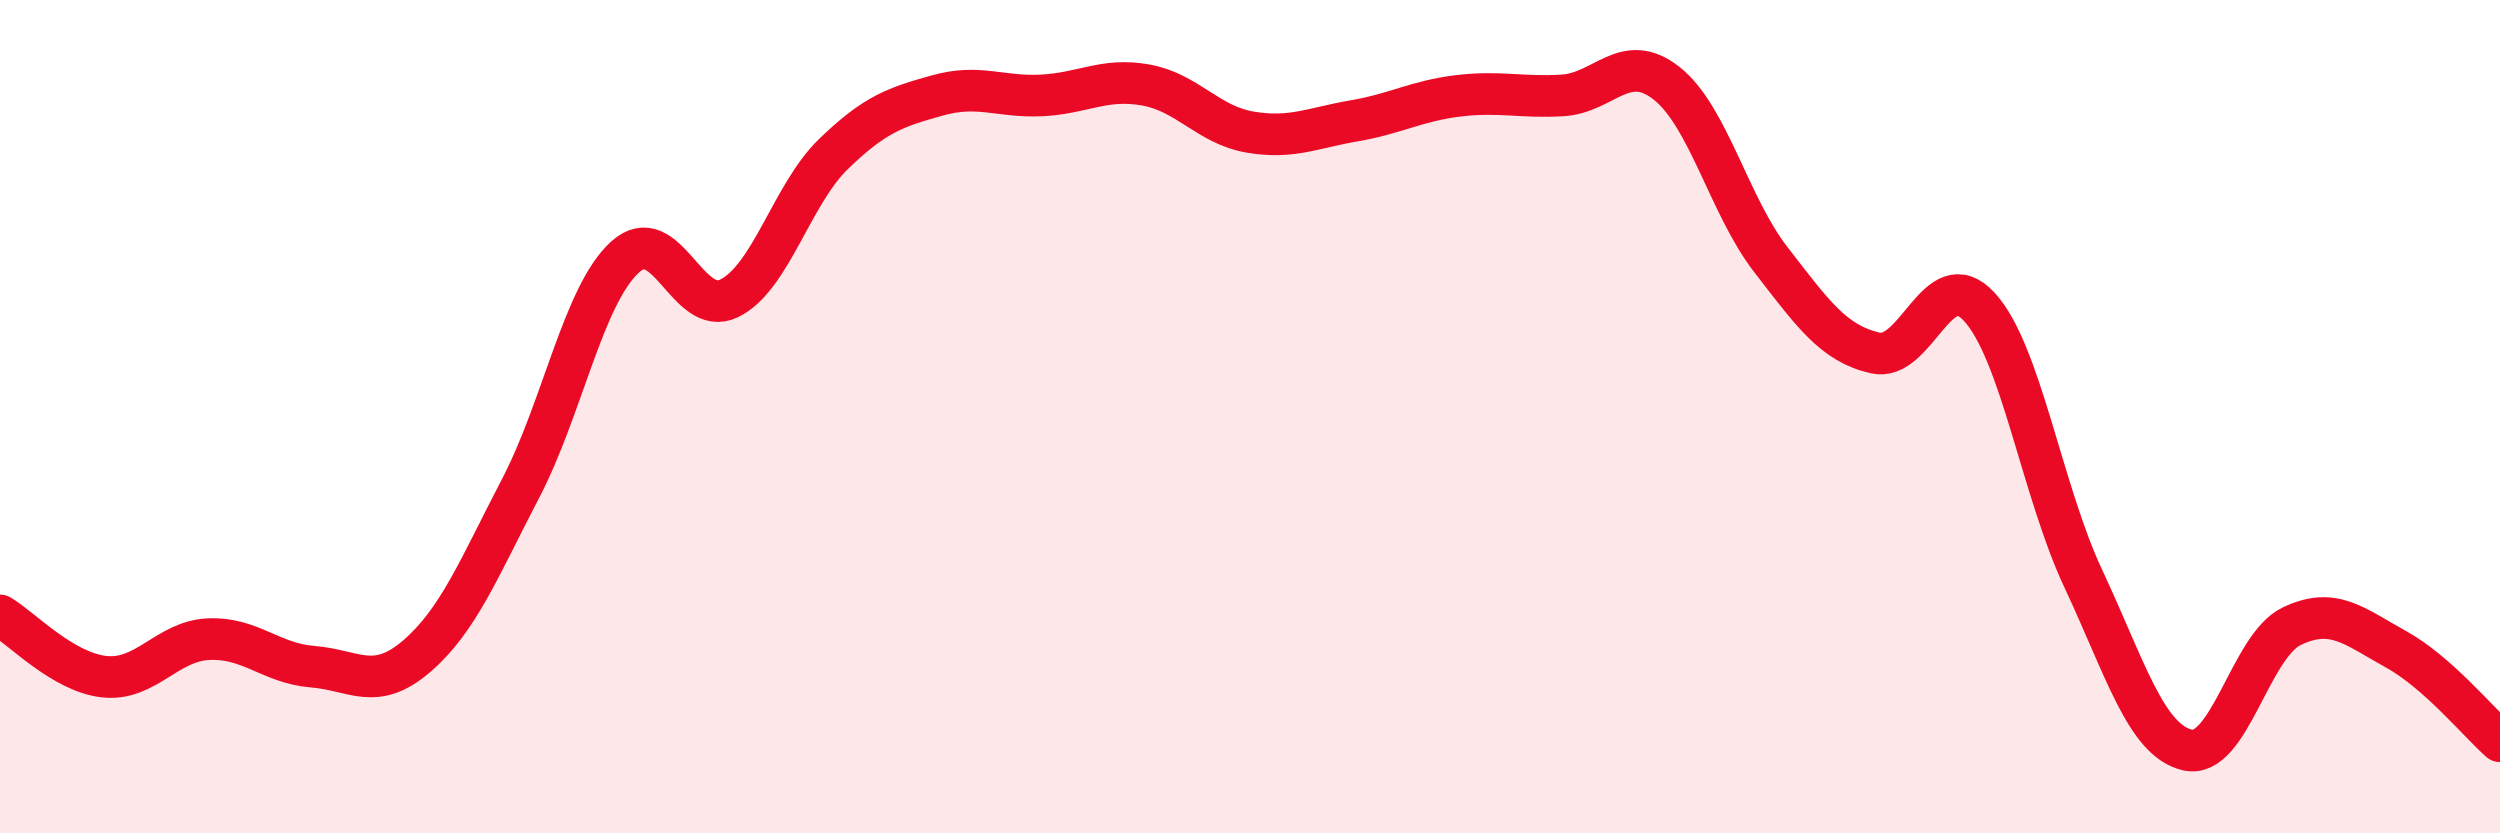
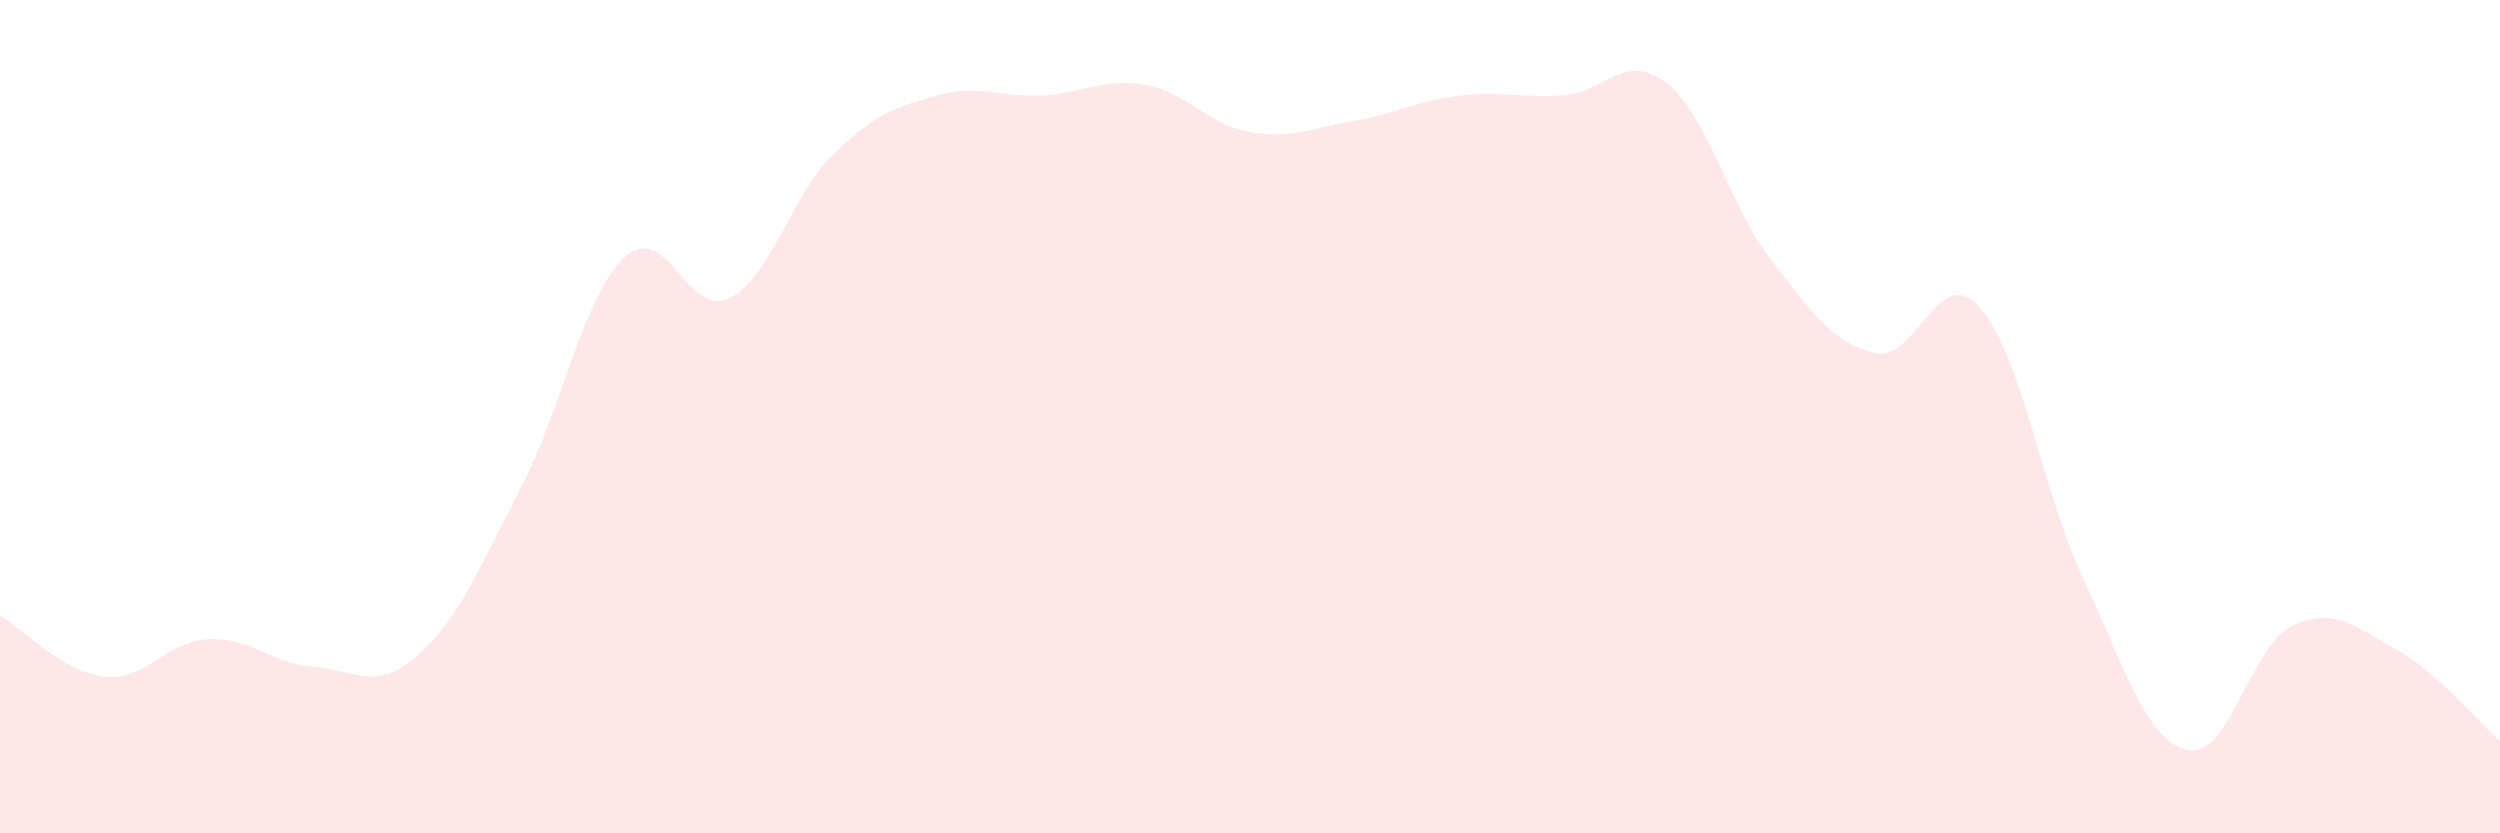
<svg xmlns="http://www.w3.org/2000/svg" width="60" height="20" viewBox="0 0 60 20">
  <path d="M 0,14.77 C 0.5,15.06 1.5,16.13 2.5,16.24 C 3.5,16.35 4,15.39 5,15.34 C 6,15.29 6.5,15.92 7.5,16 C 8.5,16.08 9,16.61 10,15.75 C 11,14.89 11.5,13.63 12.5,11.71 C 13.5,9.79 14,7.08 15,6.17 C 16,5.26 16.5,7.65 17.5,7.16 C 18.5,6.67 19,4.67 20,3.7 C 21,2.73 21.5,2.57 22.5,2.29 C 23.5,2.01 24,2.34 25,2.29 C 26,2.24 26.5,1.86 27.5,2.04 C 28.5,2.22 29,3 30,3.17 C 31,3.34 31.5,3.07 32.5,2.9 C 33.5,2.73 34,2.42 35,2.3 C 36,2.18 36.5,2.35 37.5,2.29 C 38.5,2.23 39,1.21 40,2 C 41,2.79 41.5,4.94 42.5,6.23 C 43.5,7.52 44,8.24 45,8.47 C 46,8.7 46.5,6.28 47.5,7.36 C 48.5,8.44 49,11.76 50,13.89 C 51,16.02 51.5,17.77 52.5,18 C 53.5,18.23 54,15.51 55,15.03 C 56,14.55 56.5,15.03 57.5,15.58 C 58.5,16.13 59.5,17.35 60,17.79L60 20L0 20Z" fill="#EB0A25" opacity="0.1" stroke-linecap="round" stroke-linejoin="round" />
-   <path d="M 0,14.77 C 0.5,15.06 1.5,16.13 2.5,16.24 C 3.5,16.35 4,15.39 5,15.34 C 6,15.29 6.5,15.92 7.5,16 C 8.5,16.08 9,16.61 10,15.75 C 11,14.89 11.5,13.63 12.5,11.71 C 13.5,9.79 14,7.08 15,6.17 C 16,5.26 16.5,7.65 17.5,7.16 C 18.5,6.67 19,4.67 20,3.7 C 21,2.73 21.5,2.57 22.5,2.29 C 23.5,2.01 24,2.34 25,2.29 C 26,2.24 26.5,1.86 27.5,2.04 C 28.5,2.22 29,3 30,3.17 C 31,3.34 31.5,3.07 32.5,2.9 C 33.5,2.73 34,2.42 35,2.3 C 36,2.18 36.5,2.35 37.5,2.29 C 38.5,2.23 39,1.21 40,2 C 41,2.79 41.5,4.94 42.5,6.23 C 43.5,7.52 44,8.24 45,8.47 C 46,8.7 46.5,6.28 47.5,7.36 C 48.5,8.44 49,11.76 50,13.89 C 51,16.02 51.5,17.77 52.5,18 C 53.5,18.23 54,15.51 55,15.03 C 56,14.55 56.5,15.03 57.5,15.58 C 58.5,16.13 59.5,17.35 60,17.79" stroke="#EB0A25" stroke-width="1" fill="none" stroke-linecap="round" stroke-linejoin="round" />
</svg>